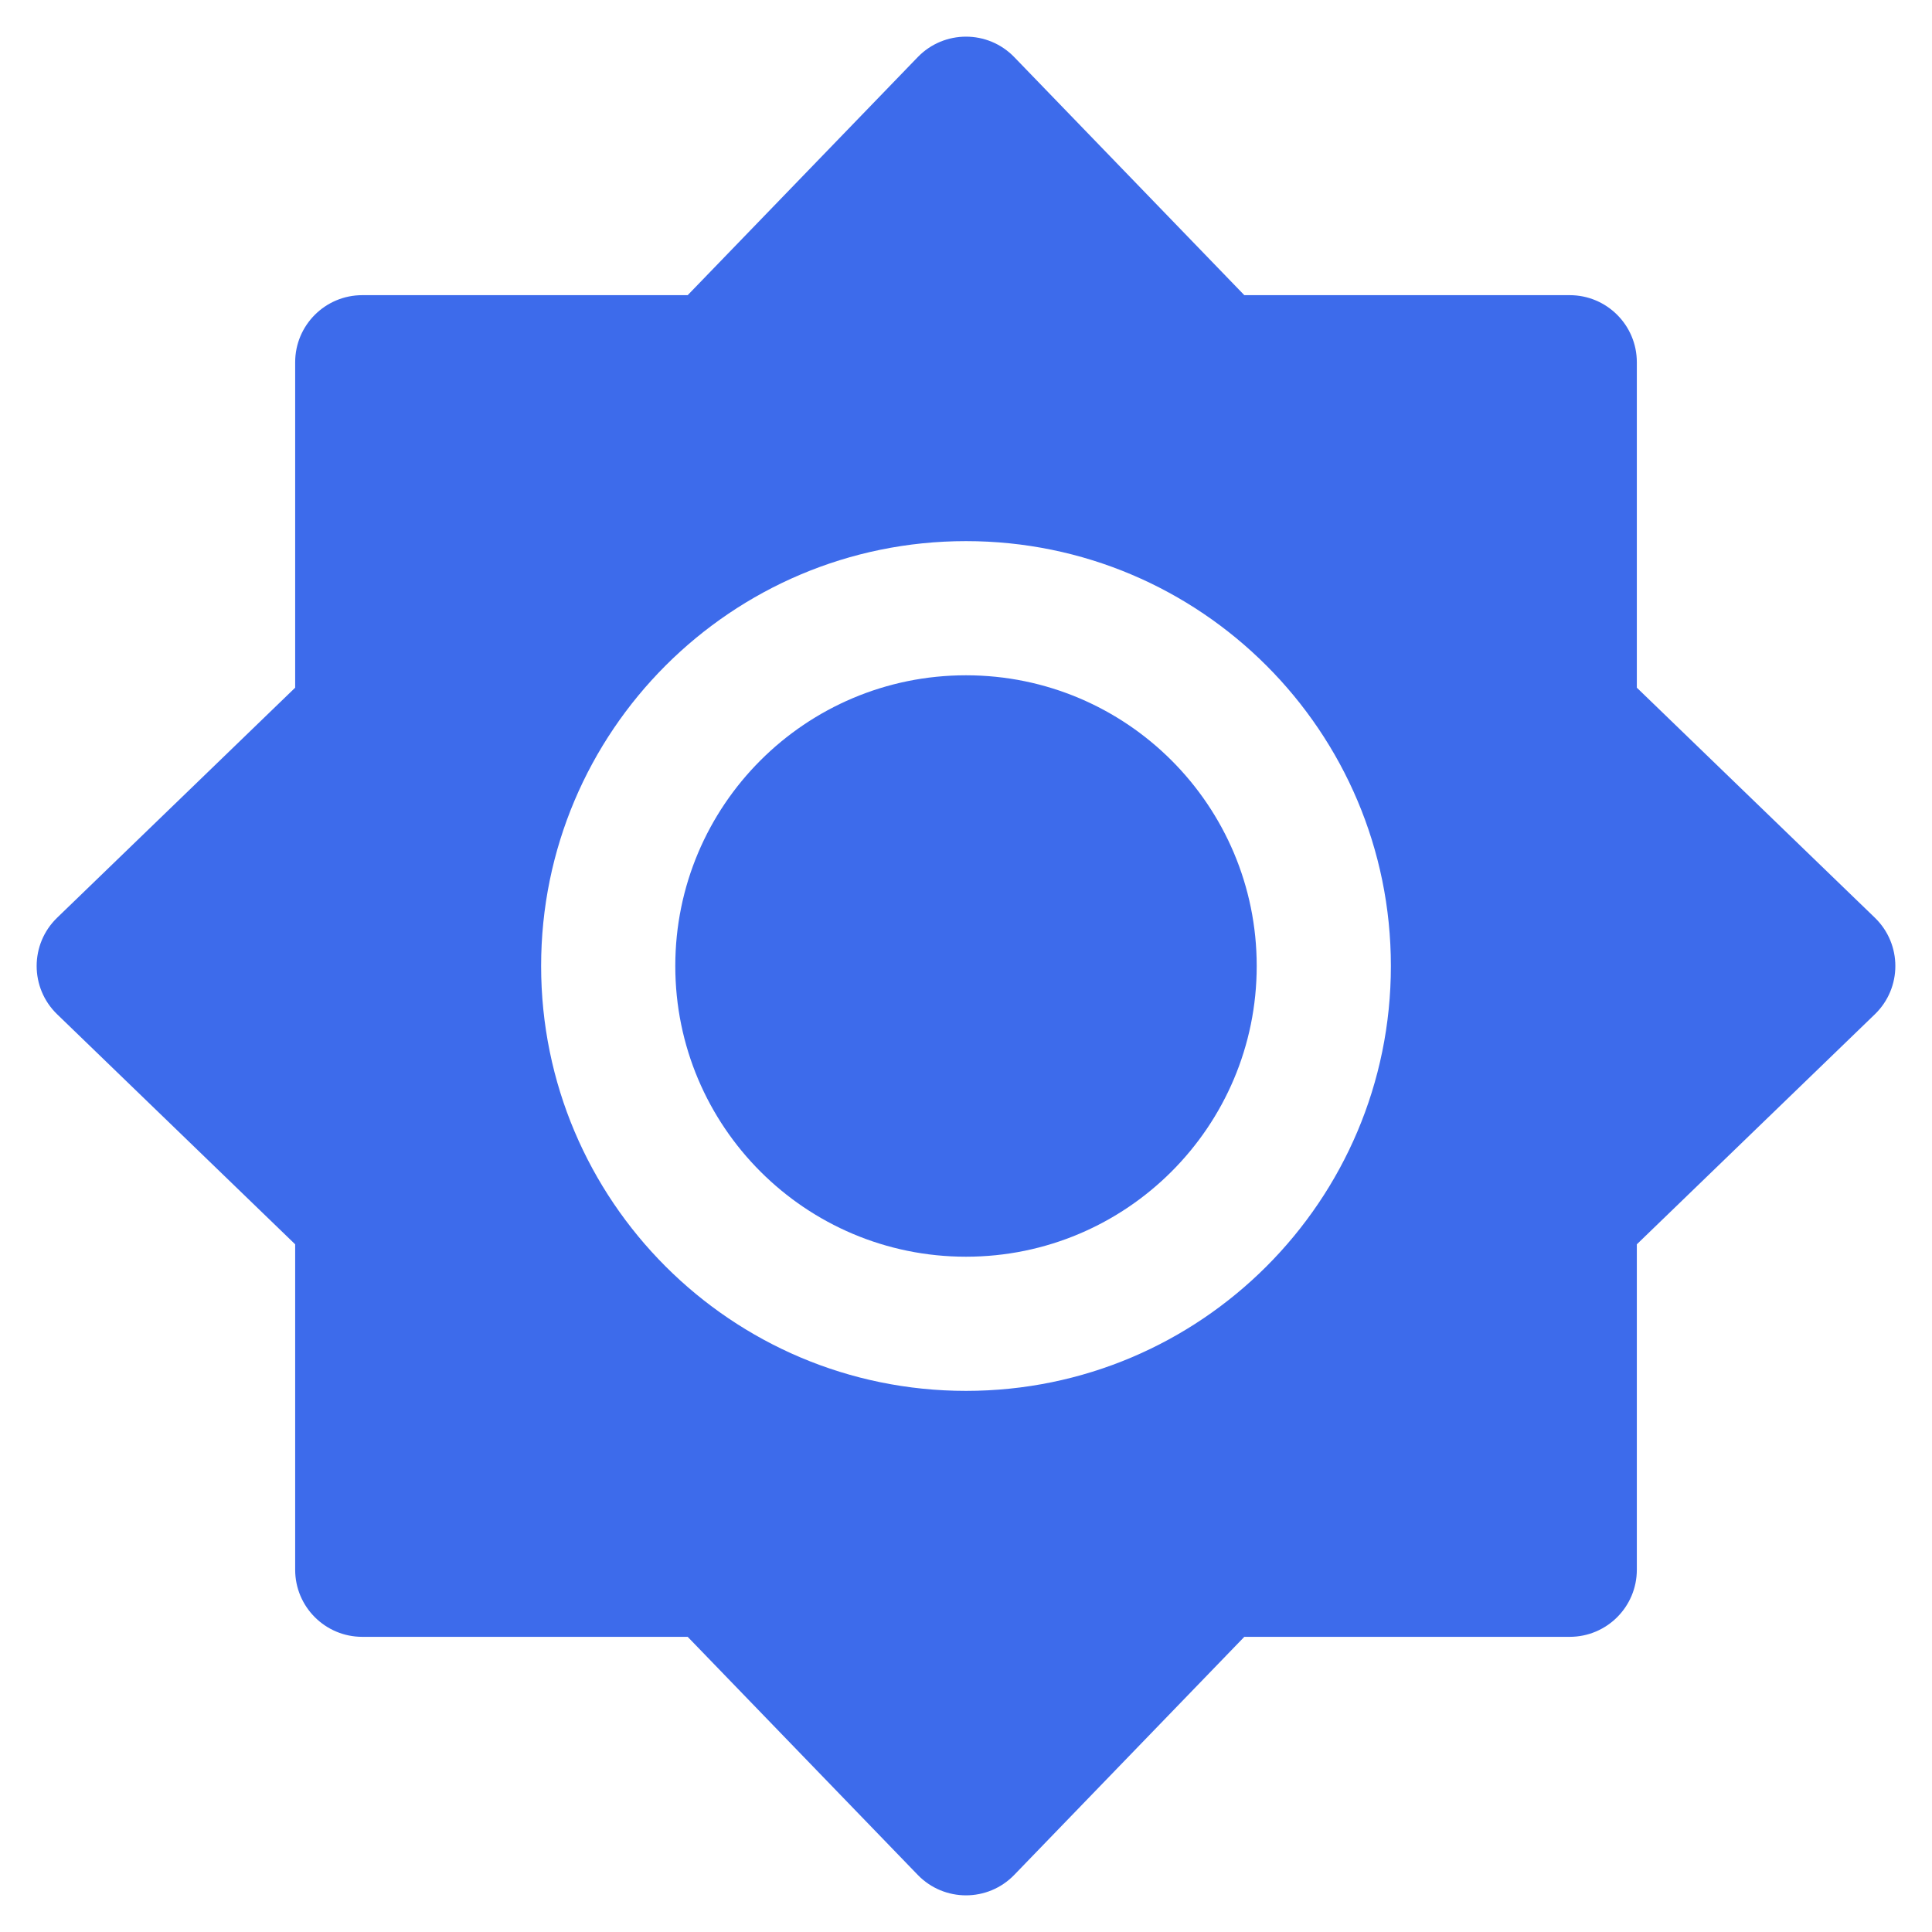
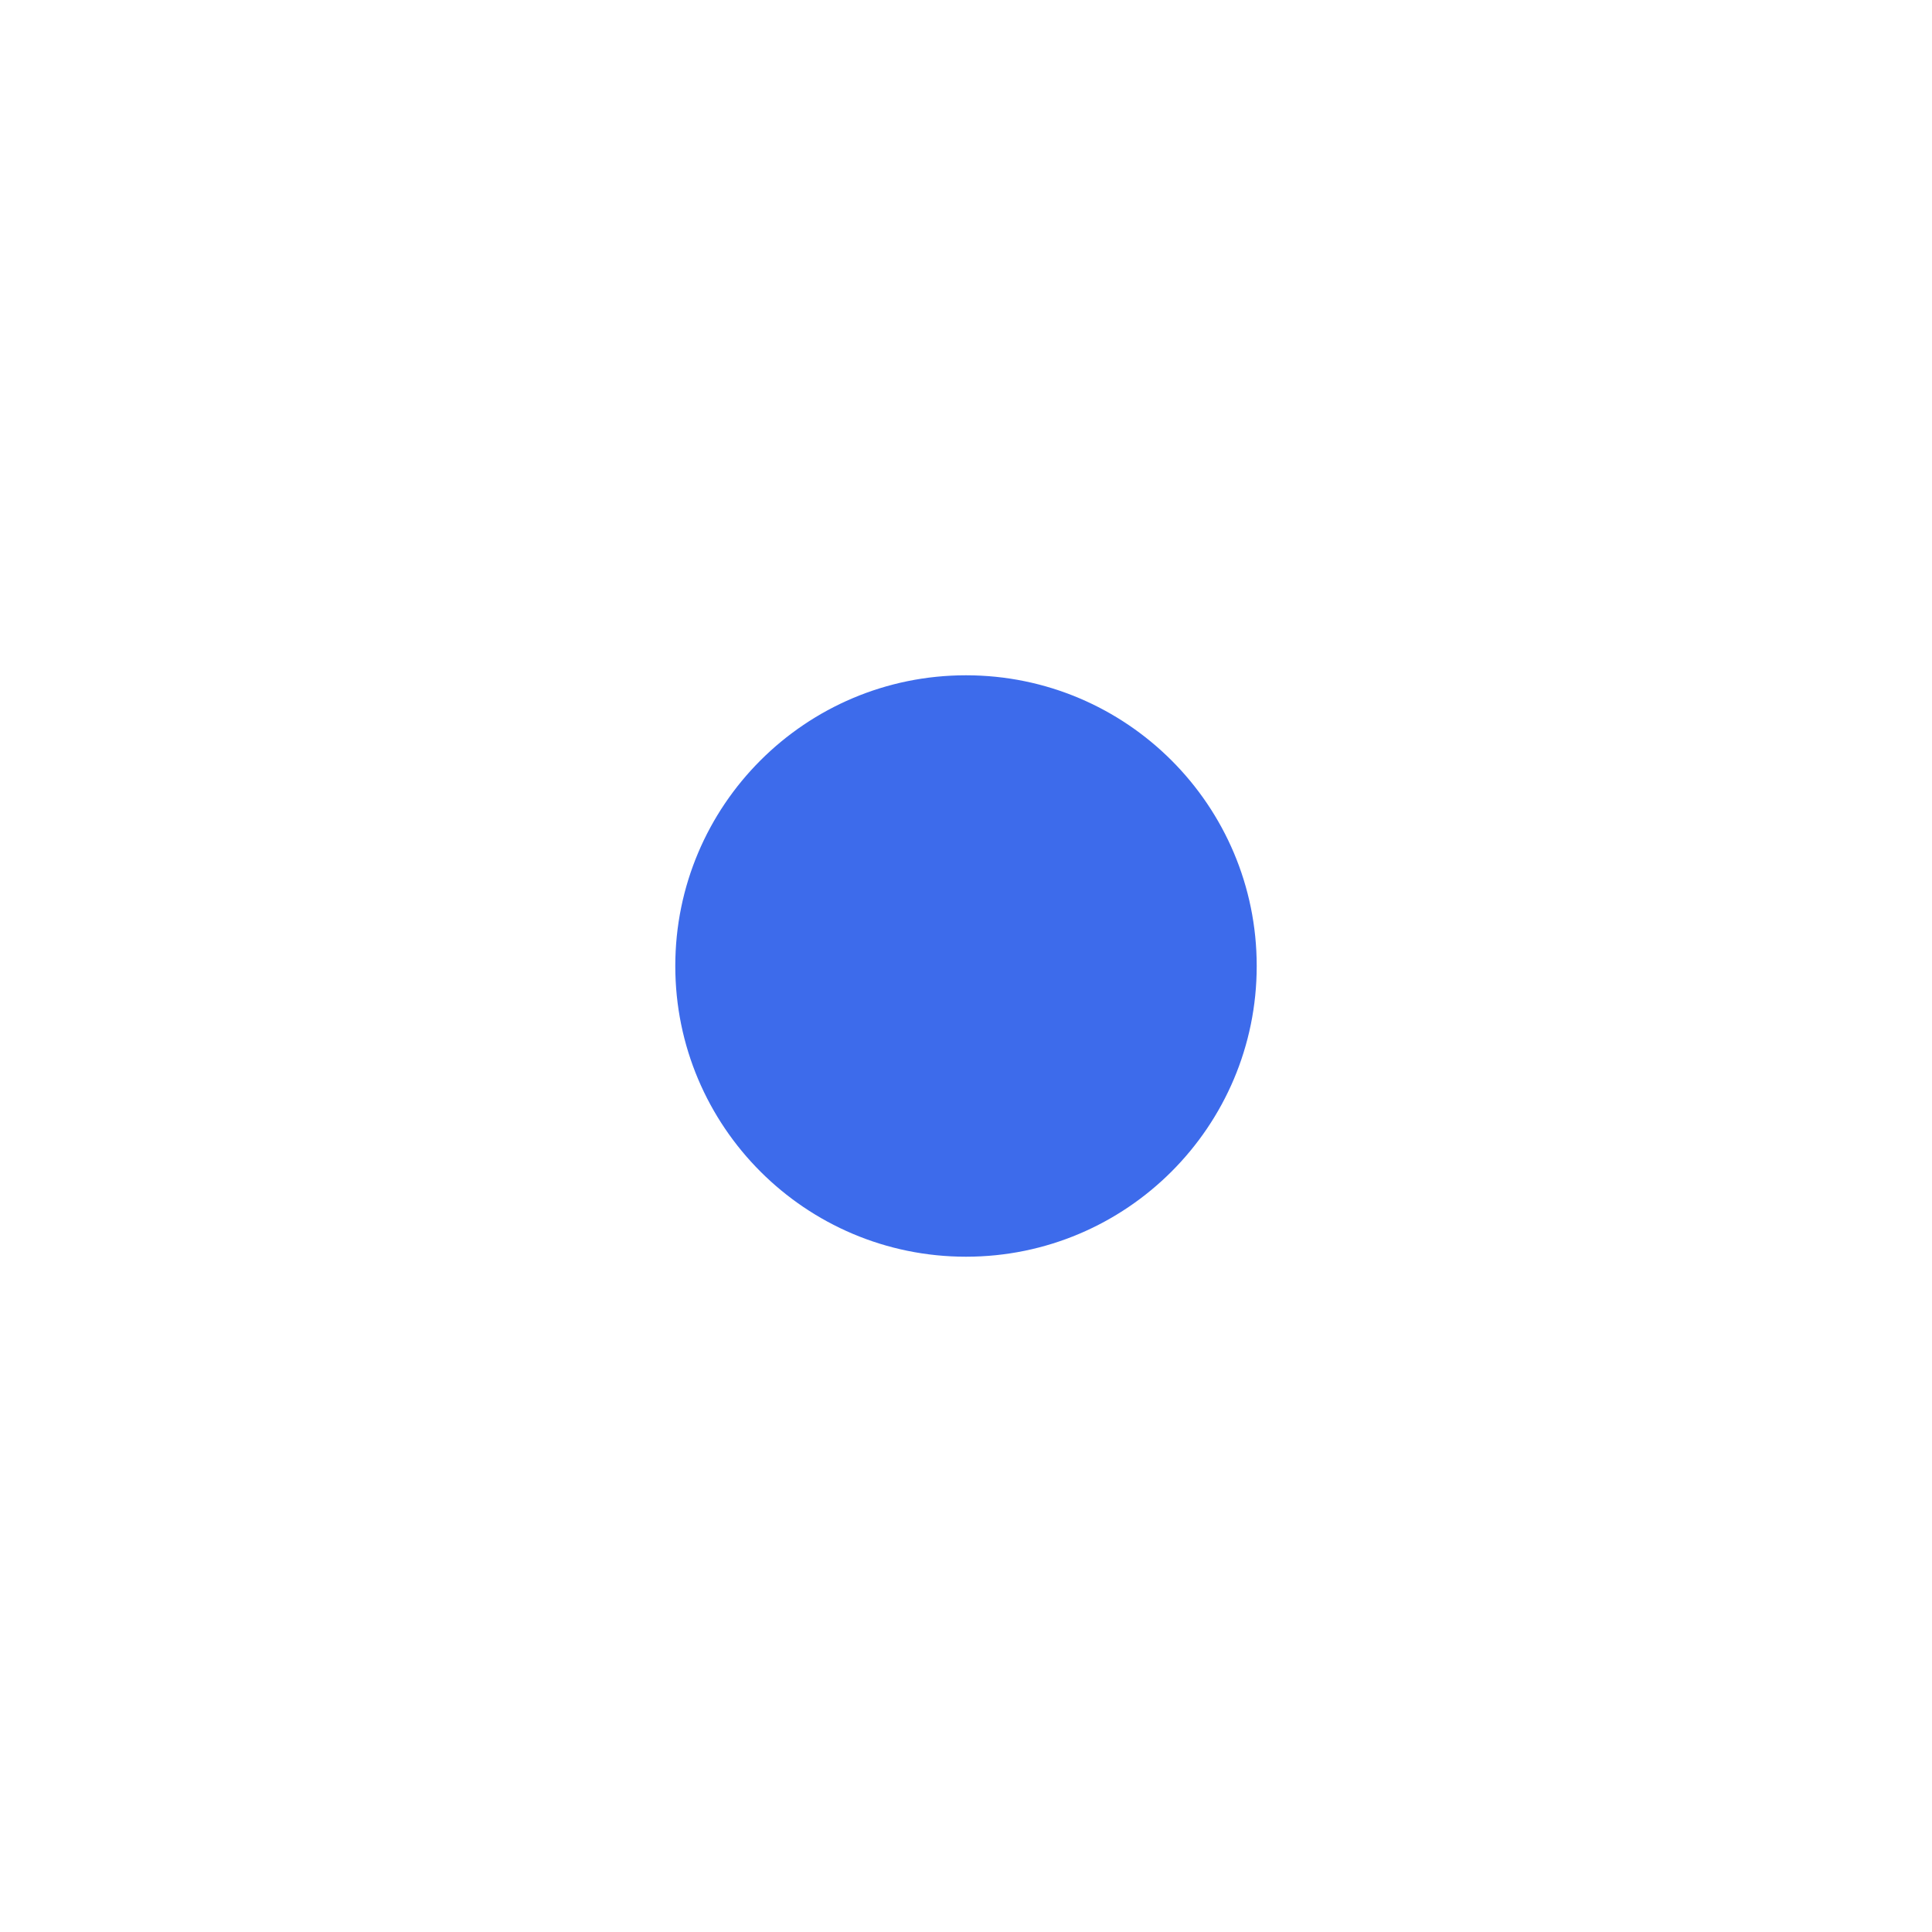
<svg xmlns="http://www.w3.org/2000/svg" width="36" height="36" viewBox="0 0 36 36" fill="none">
  <path d="M12.583 18C12.583 15.008 15.008 12.583 18 12.583C20.991 12.583 23.417 15.008 23.417 18C23.417 20.991 20.991 23.417 18 23.417C15.008 23.417 12.583 20.991 12.583 18Z" fill="#3D6BEB" />
-   <path fill-rule="evenodd" clip-rule="evenodd" d="M17.101 1.064C17.593 0.556 18.407 0.556 18.899 1.064L23.186 5.5H29.25C29.94 5.5 30.5 6.06 30.5 6.75V12.814L34.936 17.101C35.444 17.593 35.444 18.407 34.936 18.899L30.5 23.186V29.25C30.5 29.94 29.94 30.5 29.25 30.5H23.186L18.899 34.936C18.407 35.444 17.593 35.444 17.101 34.936L12.814 30.5H6.75C6.06 30.5 5.5 29.94 5.5 29.25V23.186L1.064 18.899C0.556 18.407 0.556 17.593 1.064 17.101L5.5 12.814V6.75C5.5 6.06 6.06 5.5 6.75 5.5H12.814L17.101 1.064ZM18 10.083C13.628 10.083 10.083 13.628 10.083 18C10.083 22.372 13.628 25.917 18 25.917C22.372 25.917 25.917 22.372 25.917 18C25.917 13.628 22.372 10.083 18 10.083Z" fill="#3D6BEB" />
</svg>